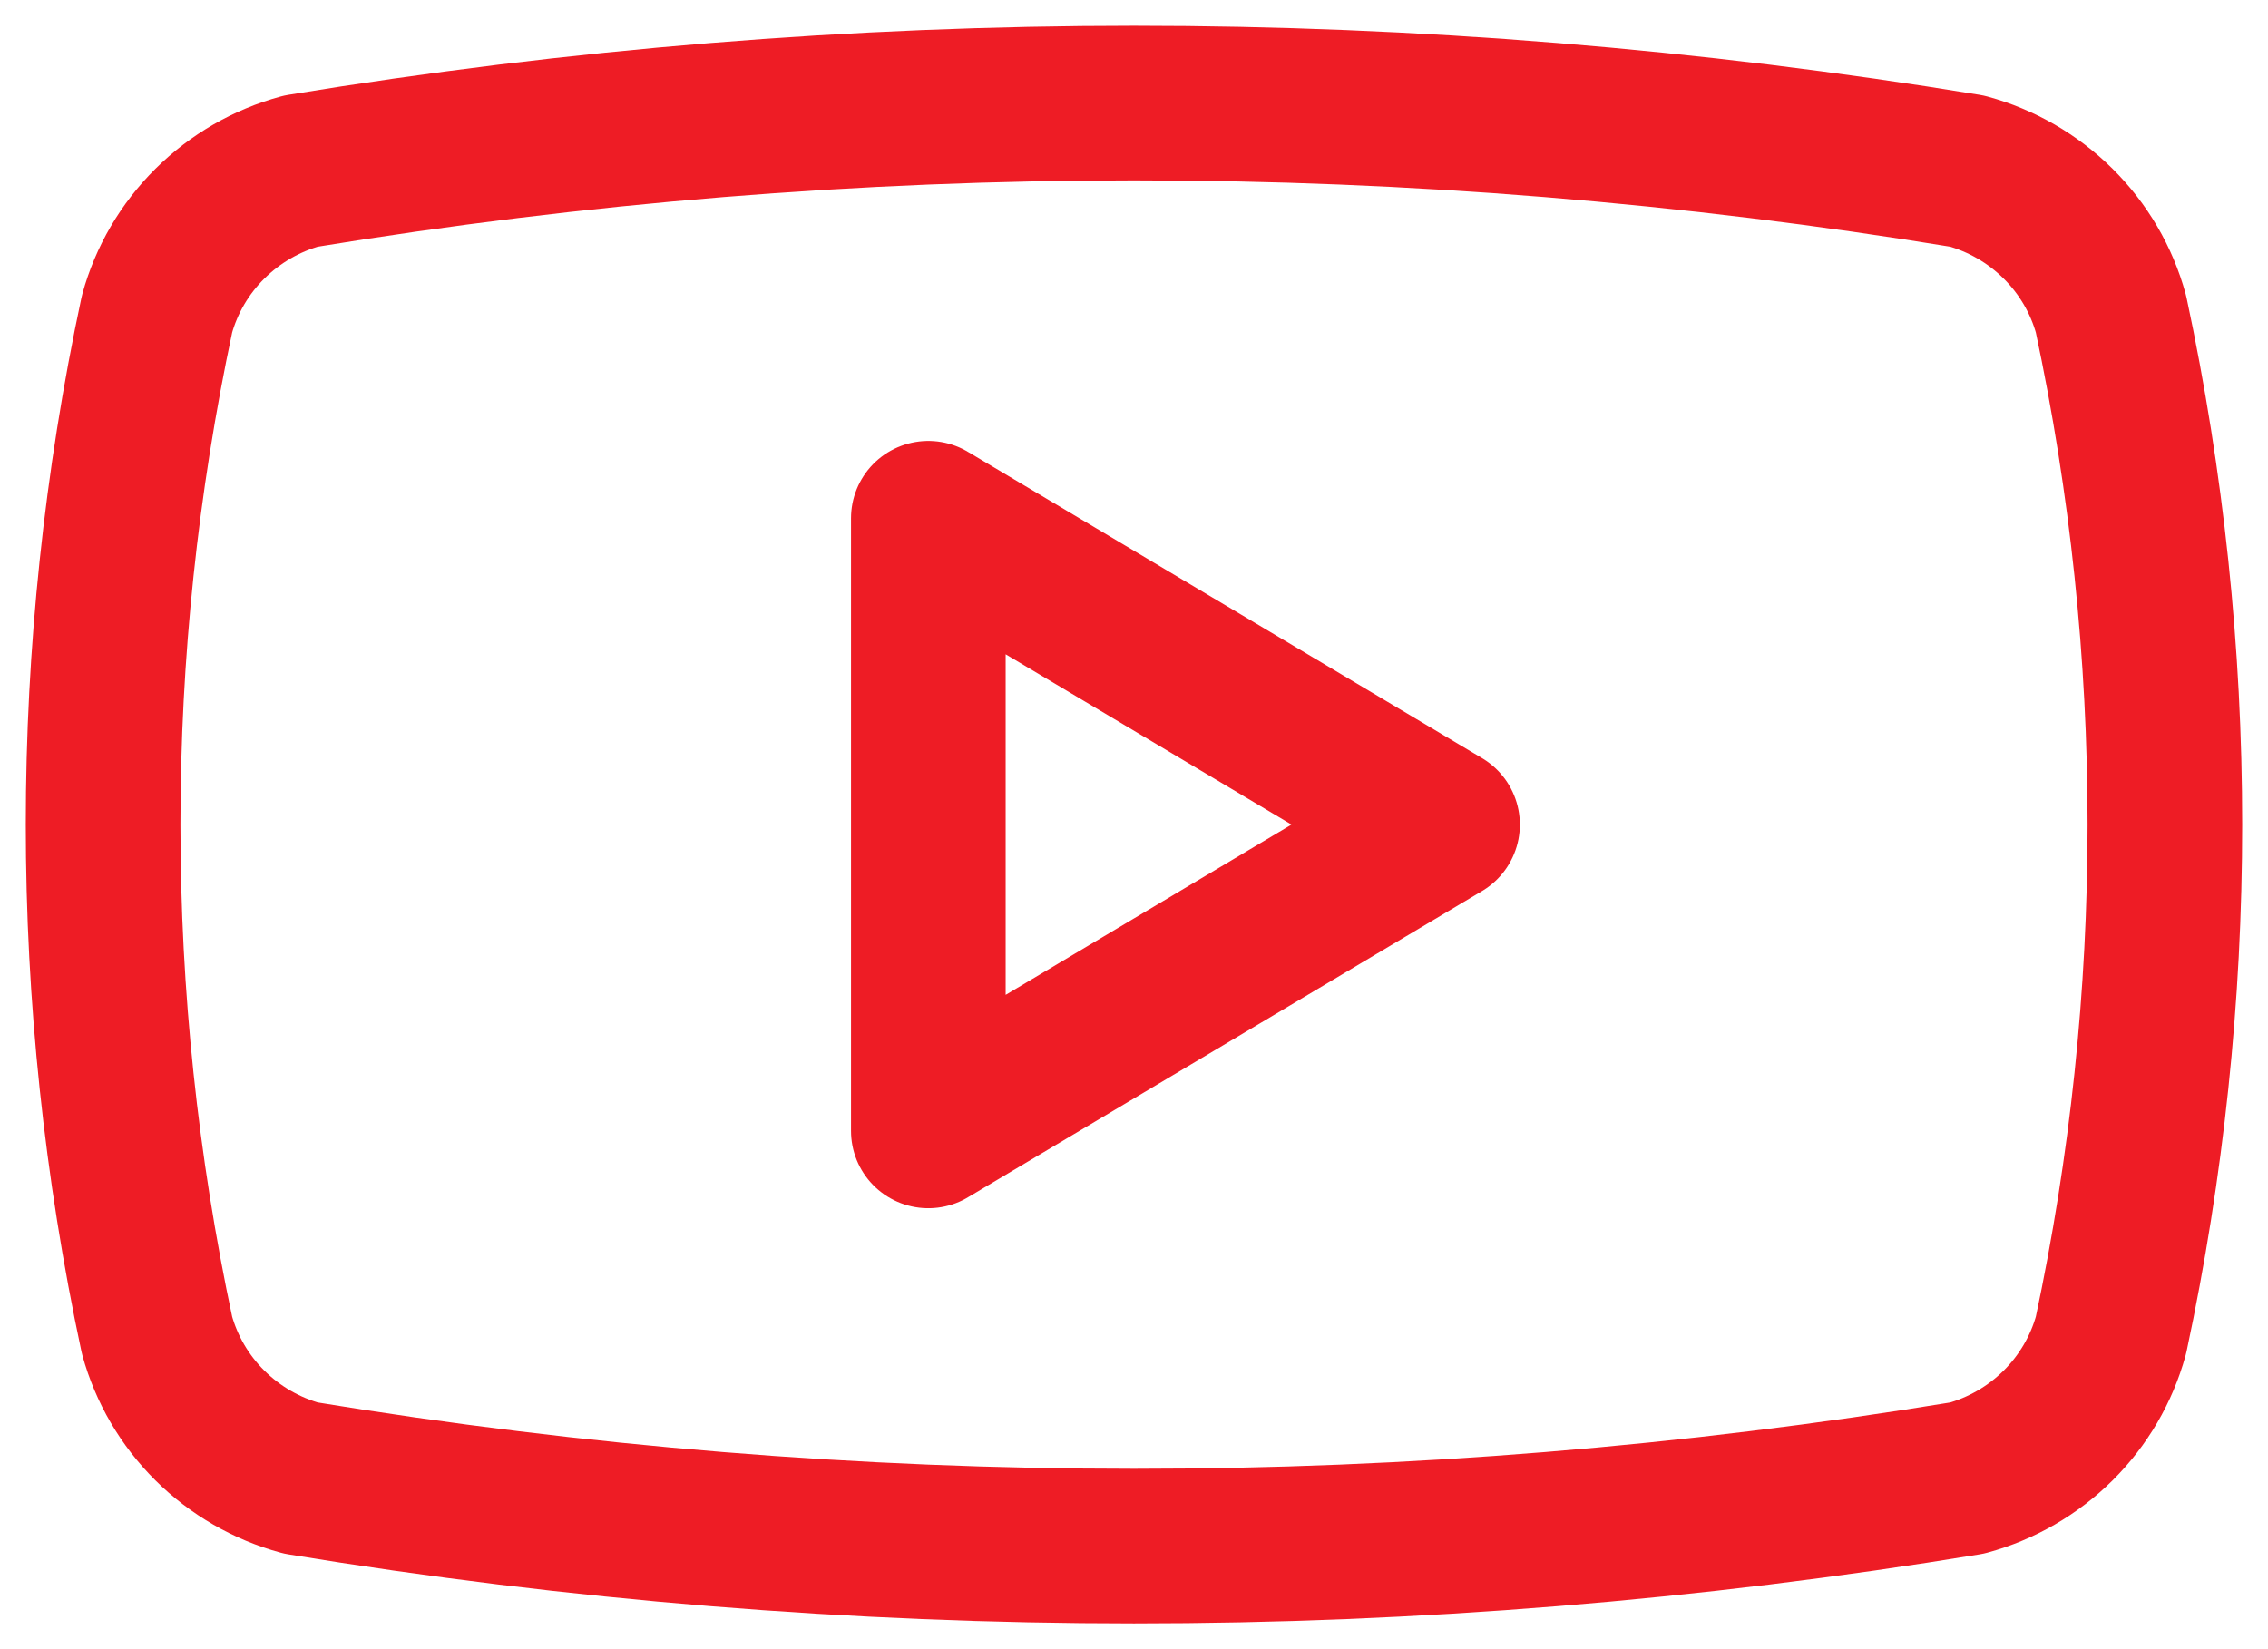
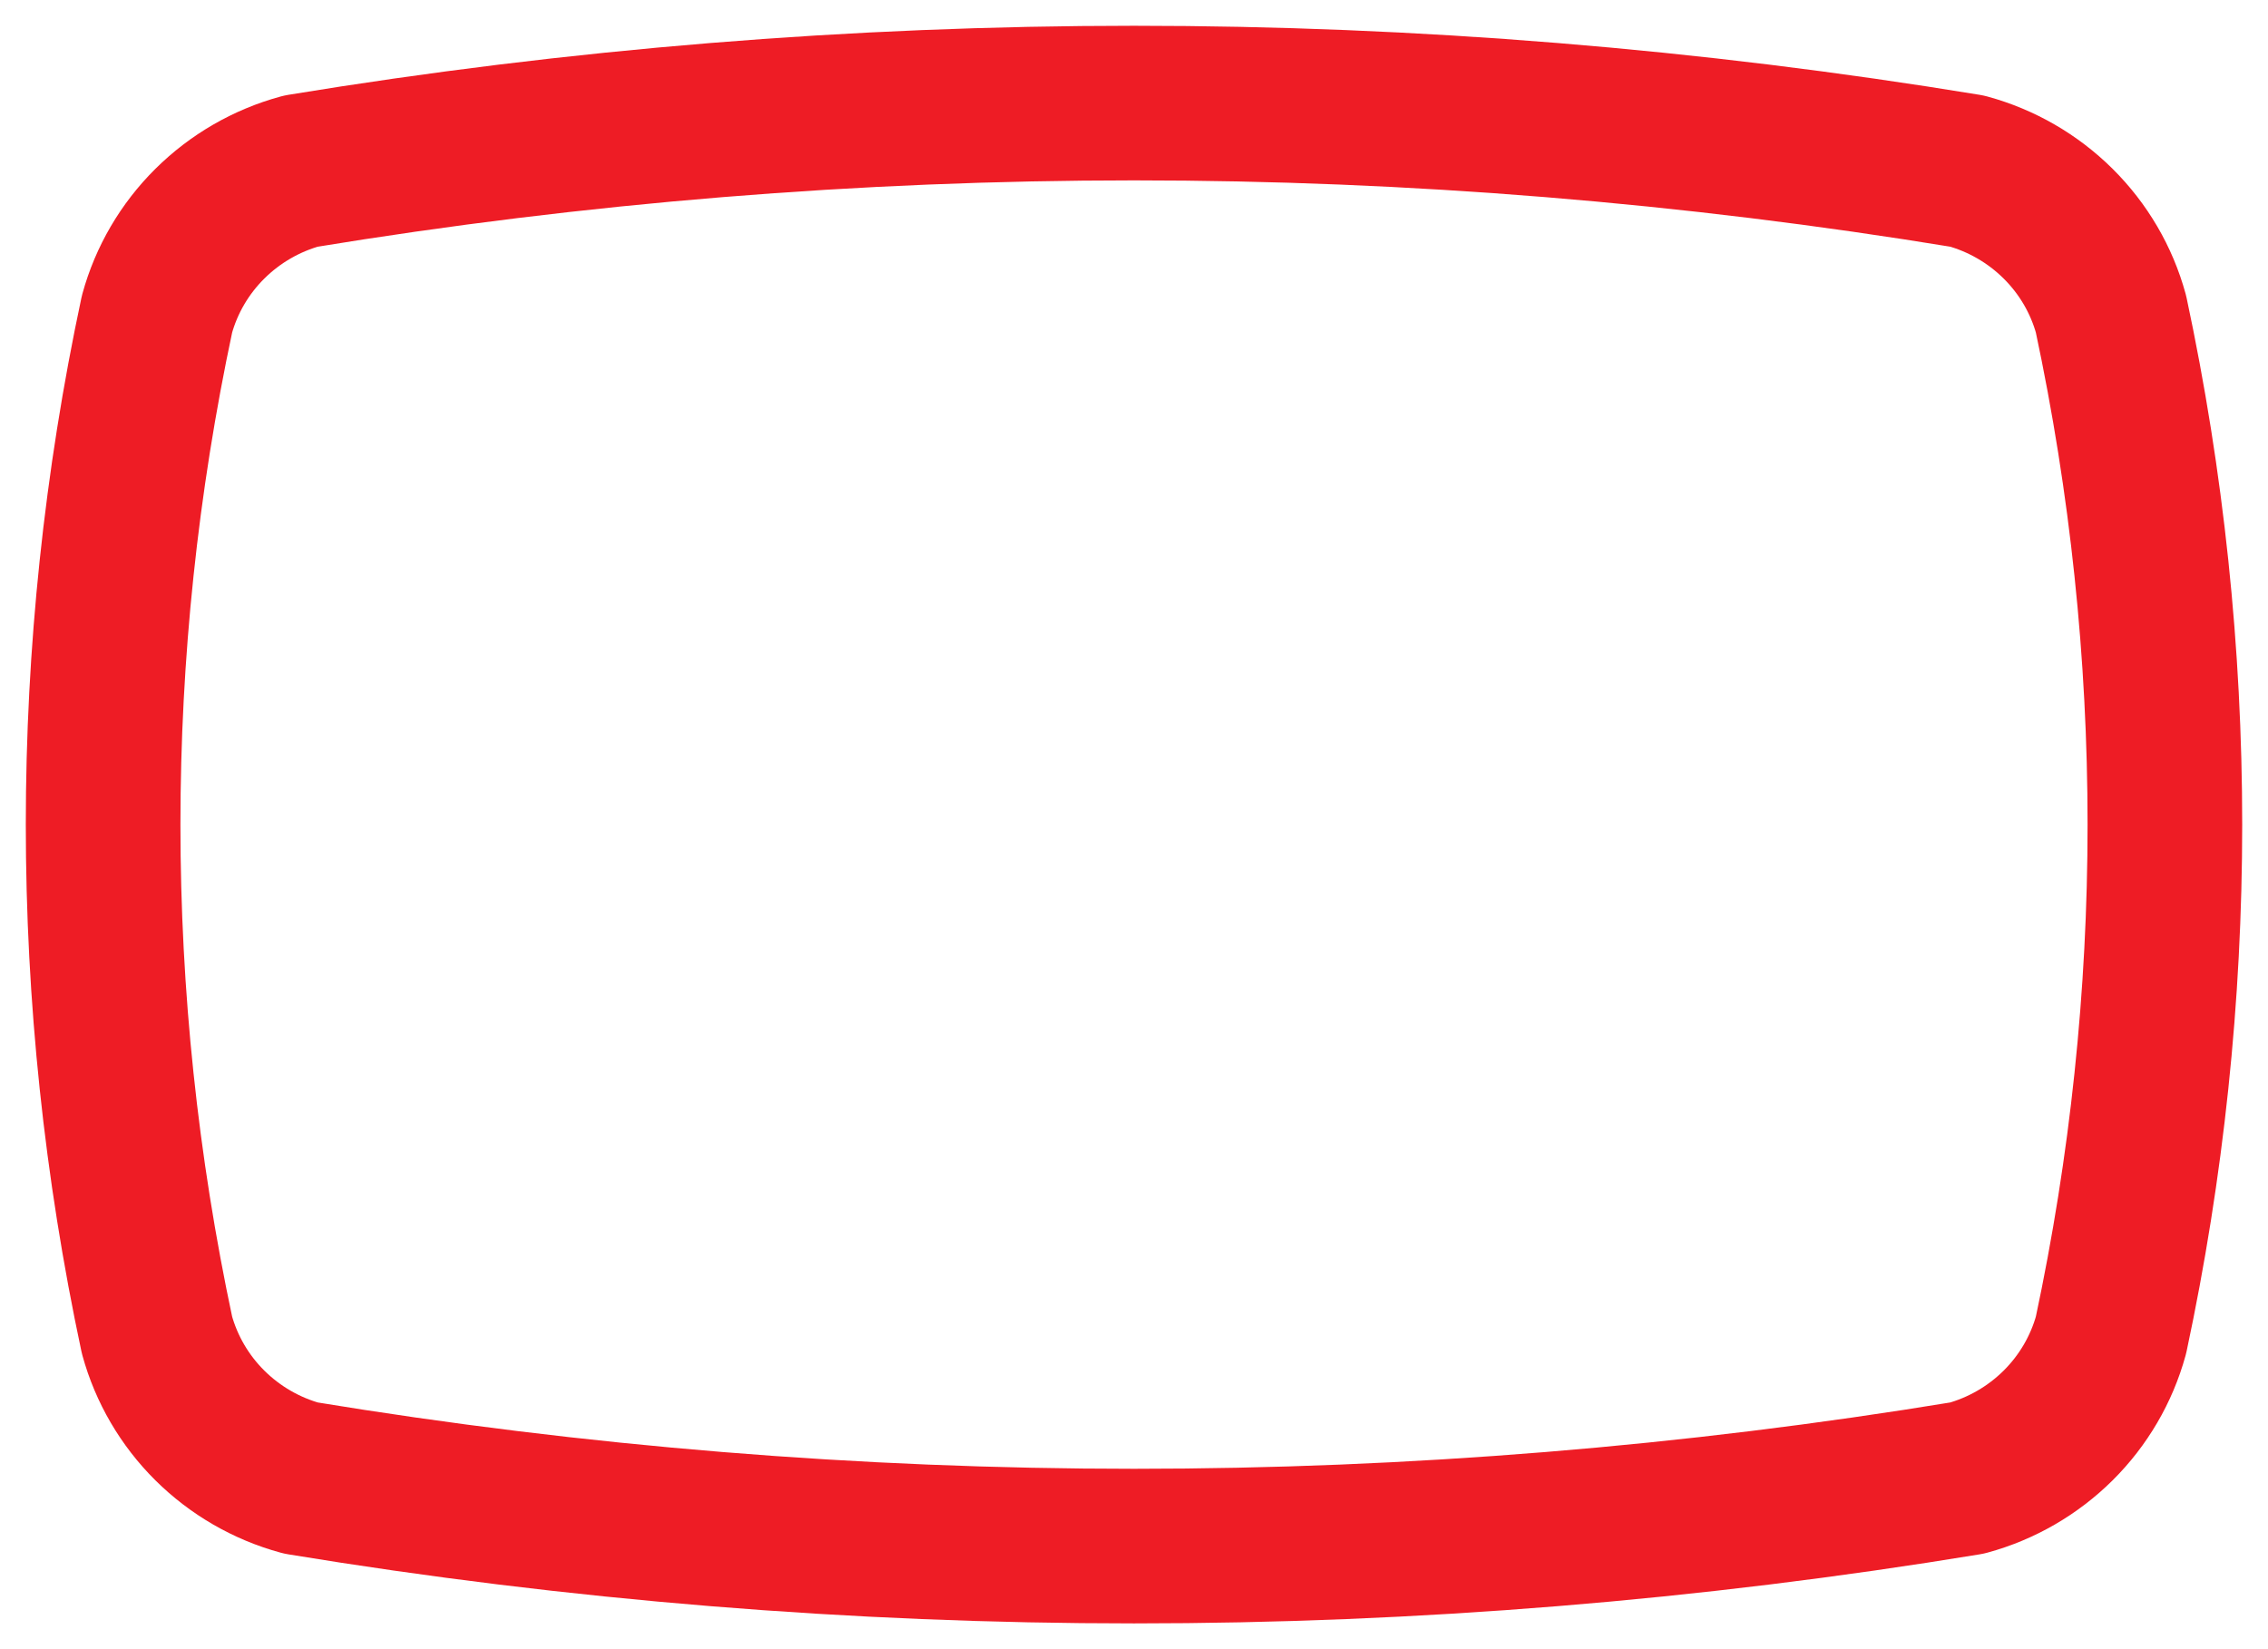
<svg xmlns="http://www.w3.org/2000/svg" width="22" height="16" viewBox="0 0 22 16" fill="none">
  <path d="M1.523 12.953C0.826 9.687 0.826 6.313 1.523 3.047C1.614 2.715 1.791 2.413 2.036 2.17C2.281 1.927 2.585 1.751 2.919 1.66C8.27 0.78 13.73 0.78 19.081 1.66C19.415 1.751 19.719 1.927 19.964 2.17C20.209 2.413 20.386 2.715 20.477 3.047C21.174 6.313 21.174 9.687 20.477 12.953C20.386 13.284 20.209 13.587 19.964 13.83C19.719 14.073 19.415 14.249 19.081 14.34C13.73 15.22 8.27 15.22 2.919 14.34C2.585 14.249 2.281 14.073 2.036 13.83C1.791 13.587 1.614 13.284 1.523 12.953Z" stroke="#EE1C25" stroke-width="1.5" stroke-linecap="round" stroke-linejoin="round" />
-   <path d="M9.005 10.972L13.993 8L9.005 5.028V10.972Z" stroke="#EE1C25" stroke-width="1.5" stroke-linecap="round" stroke-linejoin="round" />
</svg>